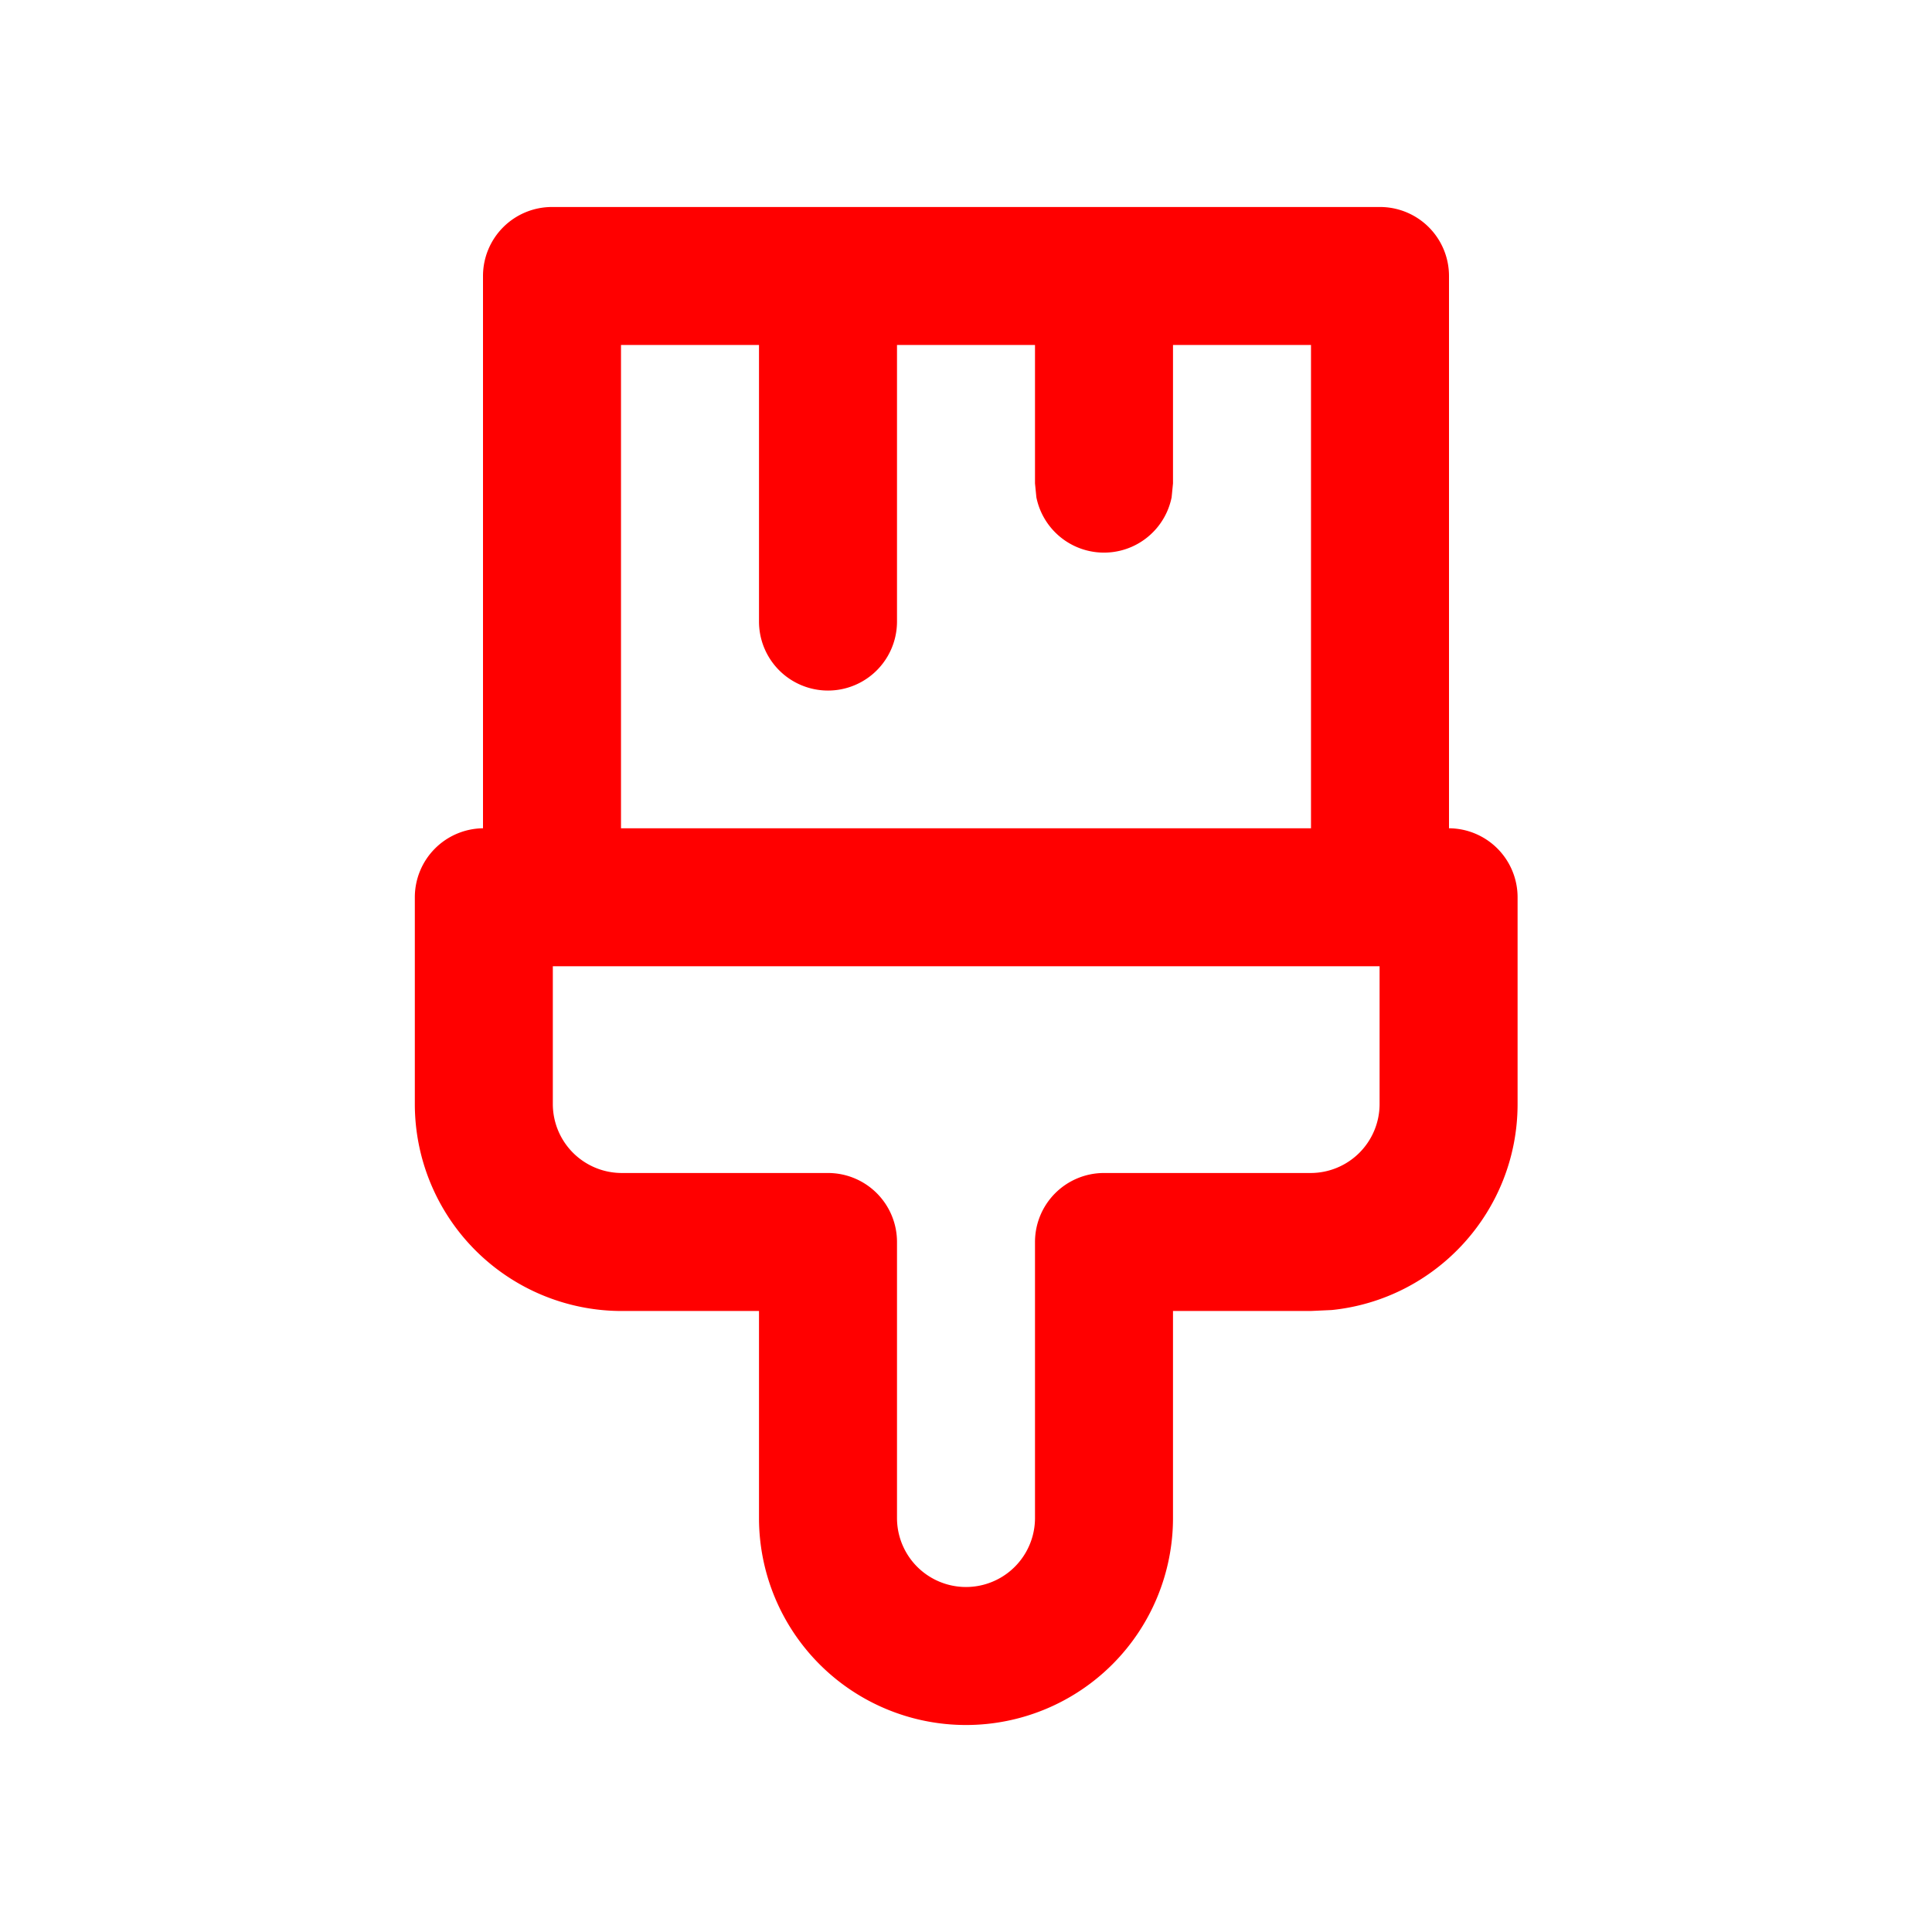
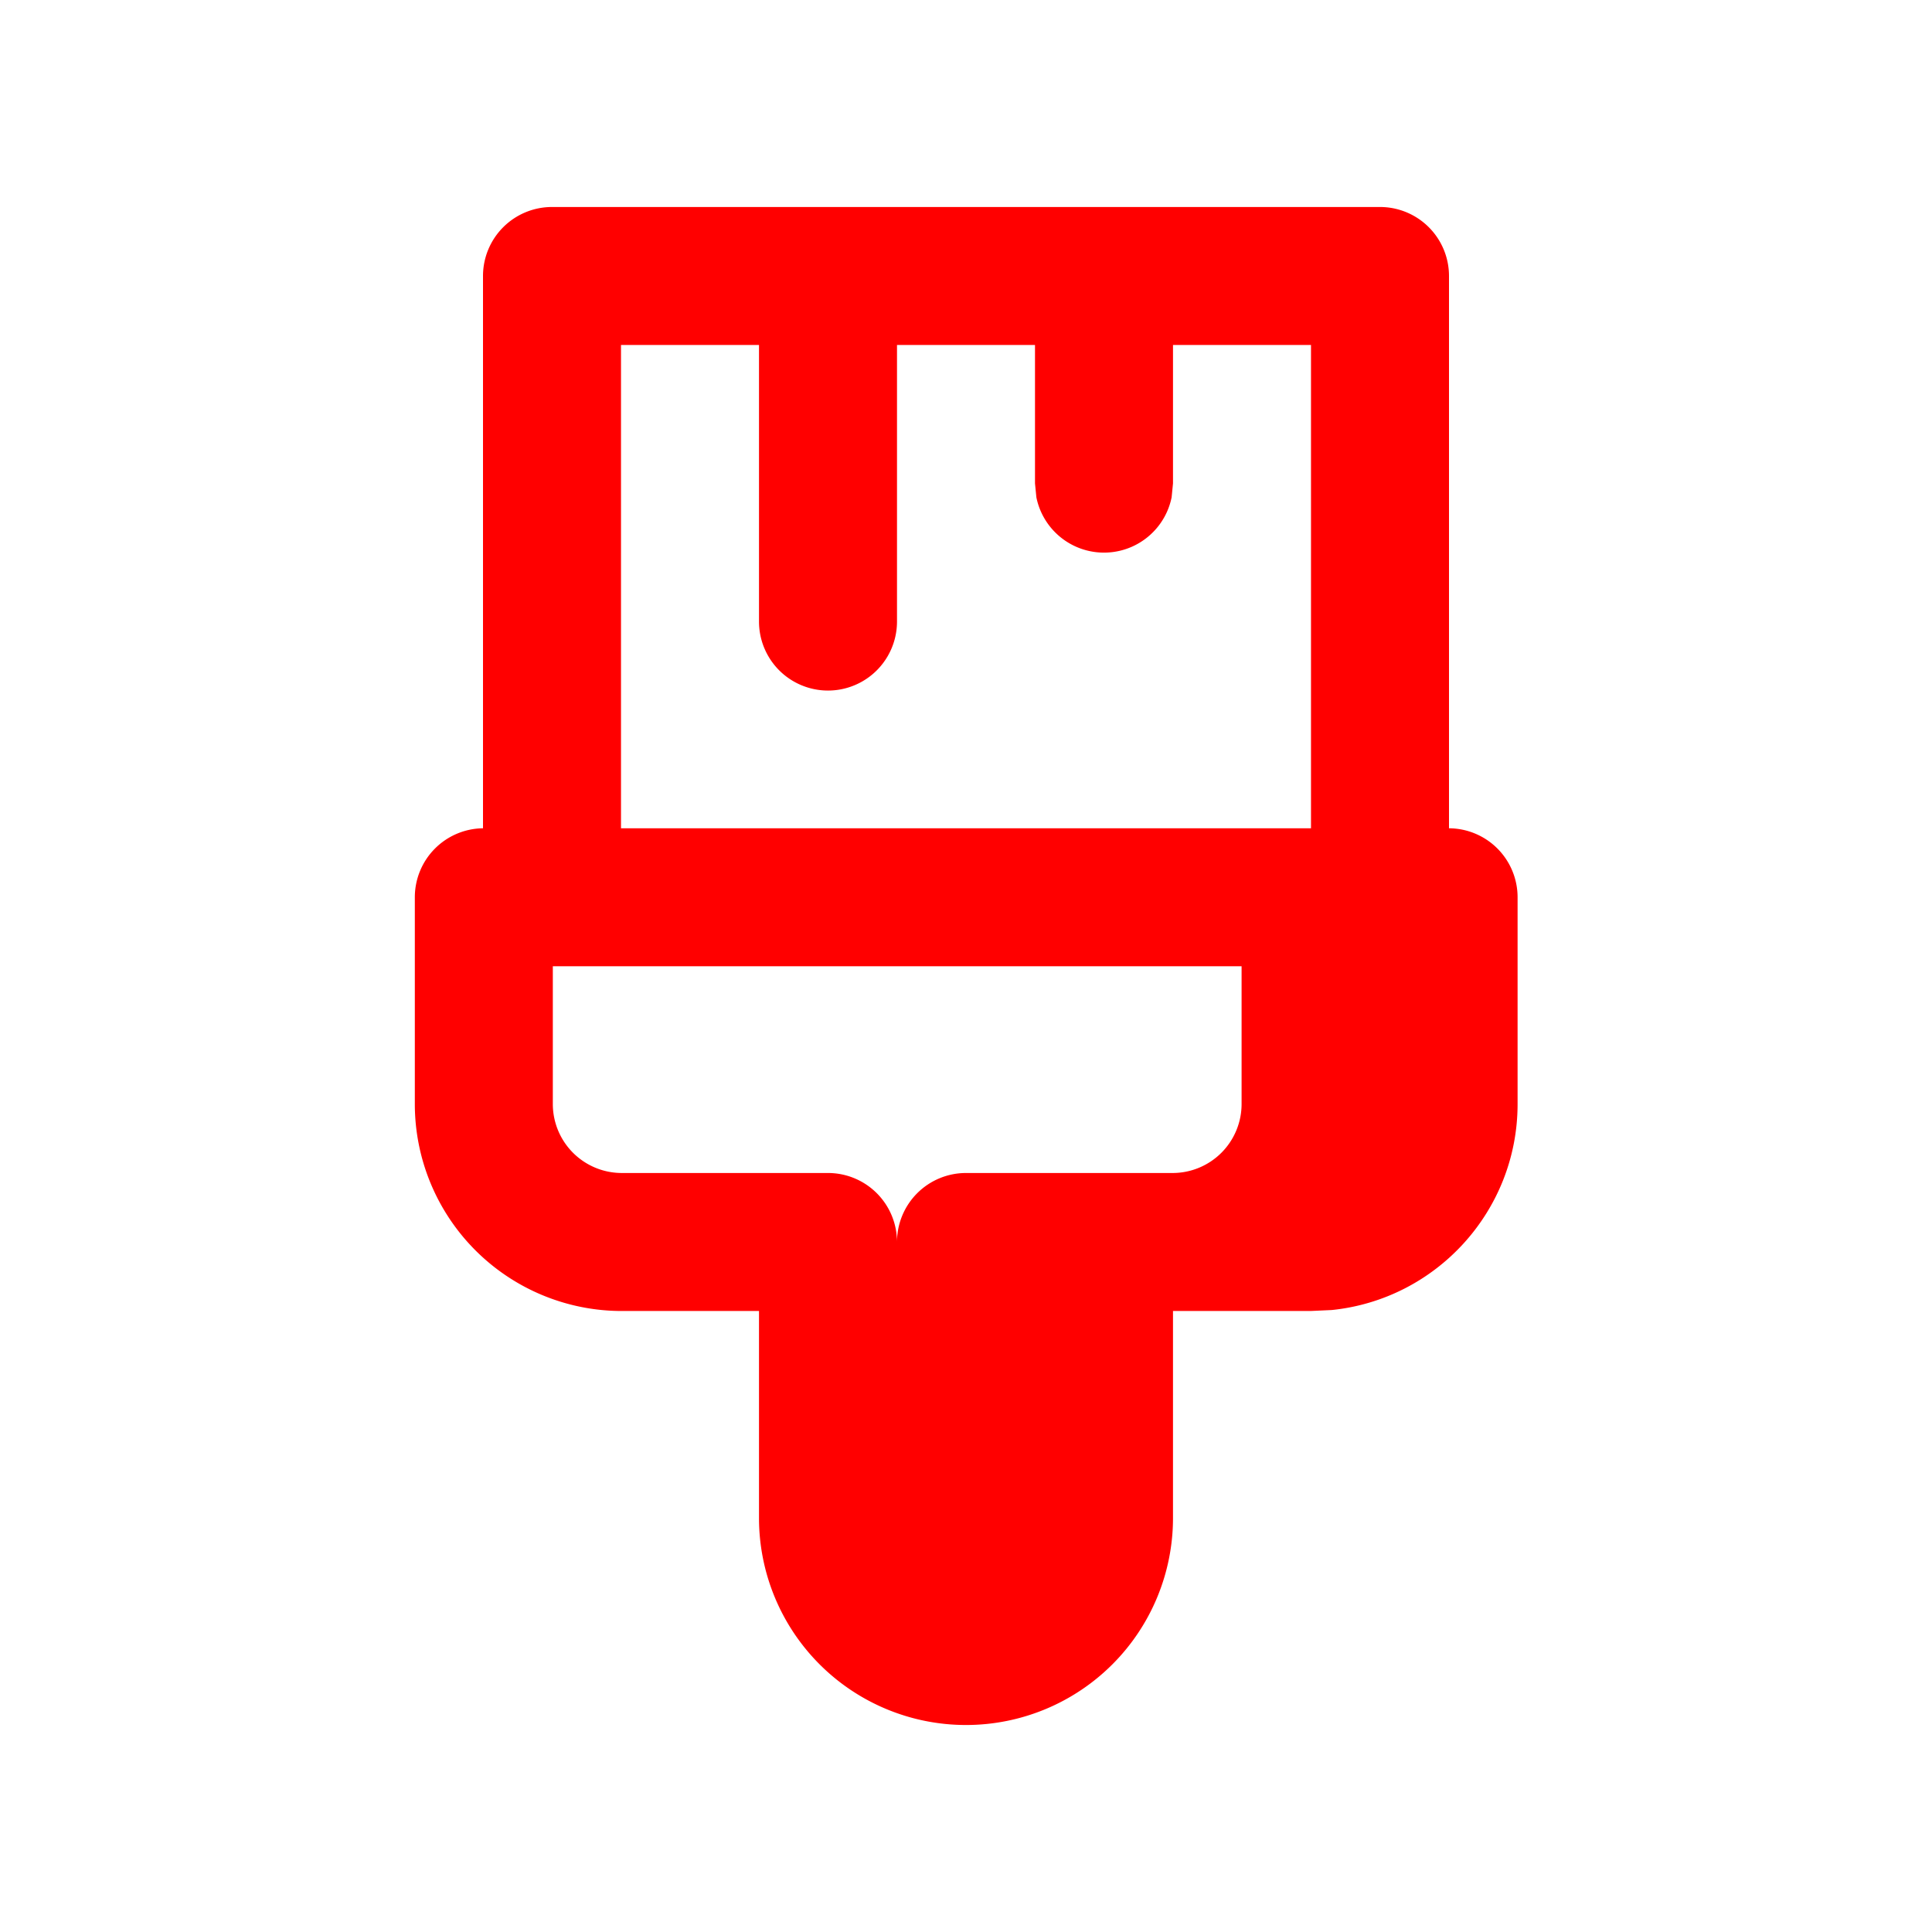
<svg xmlns="http://www.w3.org/2000/svg" width="16" height="16" fill="none" viewBox="0 0 14 14">
-   <path fill="red" d="M10 1.5a.5.5 0 0 1 .5.5v4.002a.5.5 0 0 1 .497.5V8c0 .776-.59 1.416-1.347 1.493l-.153.007H8.5V11a1.5 1.5 0 0 1-3 0V9.5h-.994a1.5 1.5 0 0 1-1.5-1.5V6.502a.5.5 0 0 1 .494-.5V2a.5.5 0 0 1 .5-.5zM4.006 8a.5.5 0 0 0 .5.5H6a.5.5 0 0 1 .5.5v2a.5.5 0 0 0 1 0V9a.5.5 0 0 1 .5-.5h1.497a.5.5 0 0 0 .5-.5v-.998H4.006zM4.5 6.002h5V2.5h-1v1.003l-.01.101a.5.5 0 0 1-.98 0l-.01-.101V2.5h-1v2.004a.5.5 0 0 1-1 0V2.5h-1z" />
+   <path fill="red" d="M10 1.5a.5.5 0 0 1 .5.5v4.002a.5.5 0 0 1 .497.5V8c0 .776-.59 1.416-1.347 1.493l-.153.007H8.5V11a1.5 1.5 0 0 1-3 0V9.5h-.994a1.5 1.5 0 0 1-1.5-1.5V6.502a.5.5 0 0 1 .494-.5V2a.5.5 0 0 1 .5-.5zM4.006 8a.5.5 0 0 0 .5.5H6a.5.5 0 0 1 .5.5v2V9a.5.5 0 0 1 .5-.5h1.497a.5.5 0 0 0 .5-.5v-.998H4.006zM4.5 6.002h5V2.5h-1v1.003l-.01.101a.5.5 0 0 1-.98 0l-.01-.101V2.5h-1v2.004a.5.5 0 0 1-1 0V2.5h-1z" />
</svg>